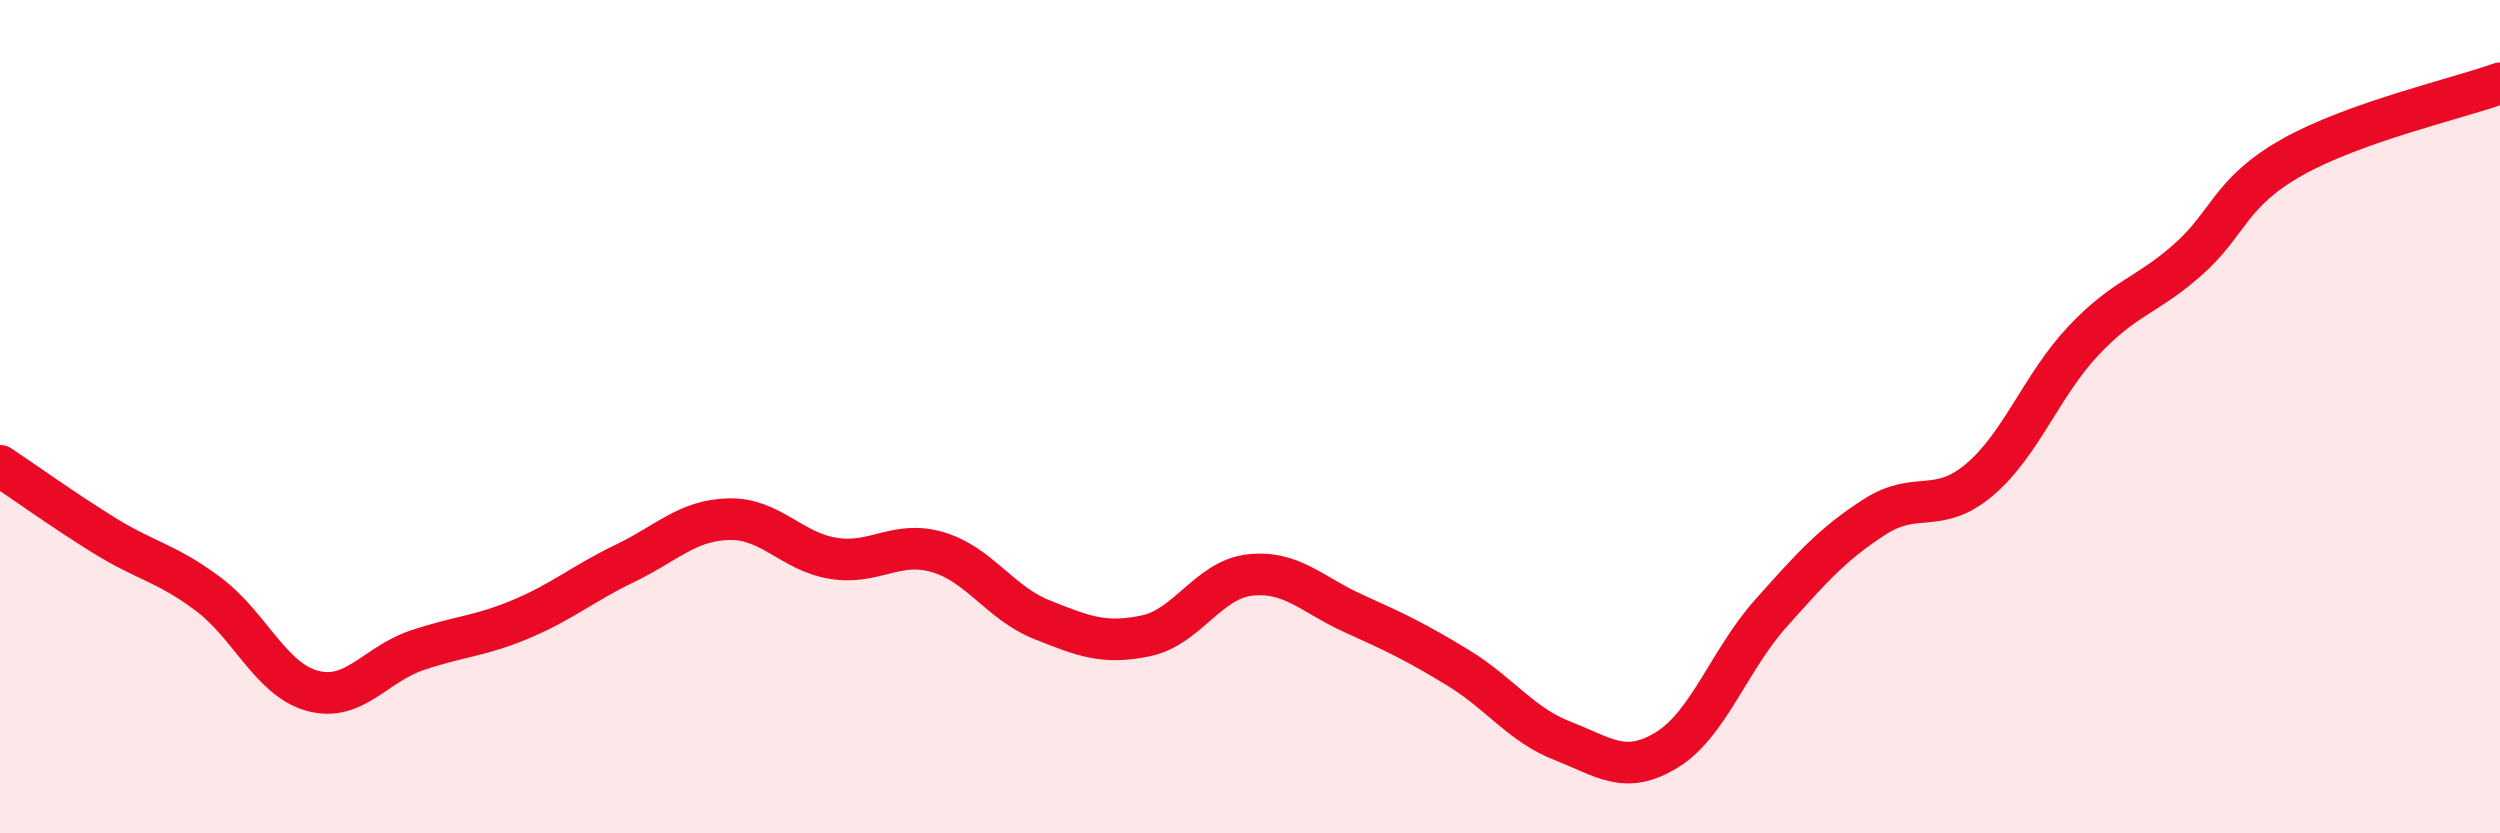
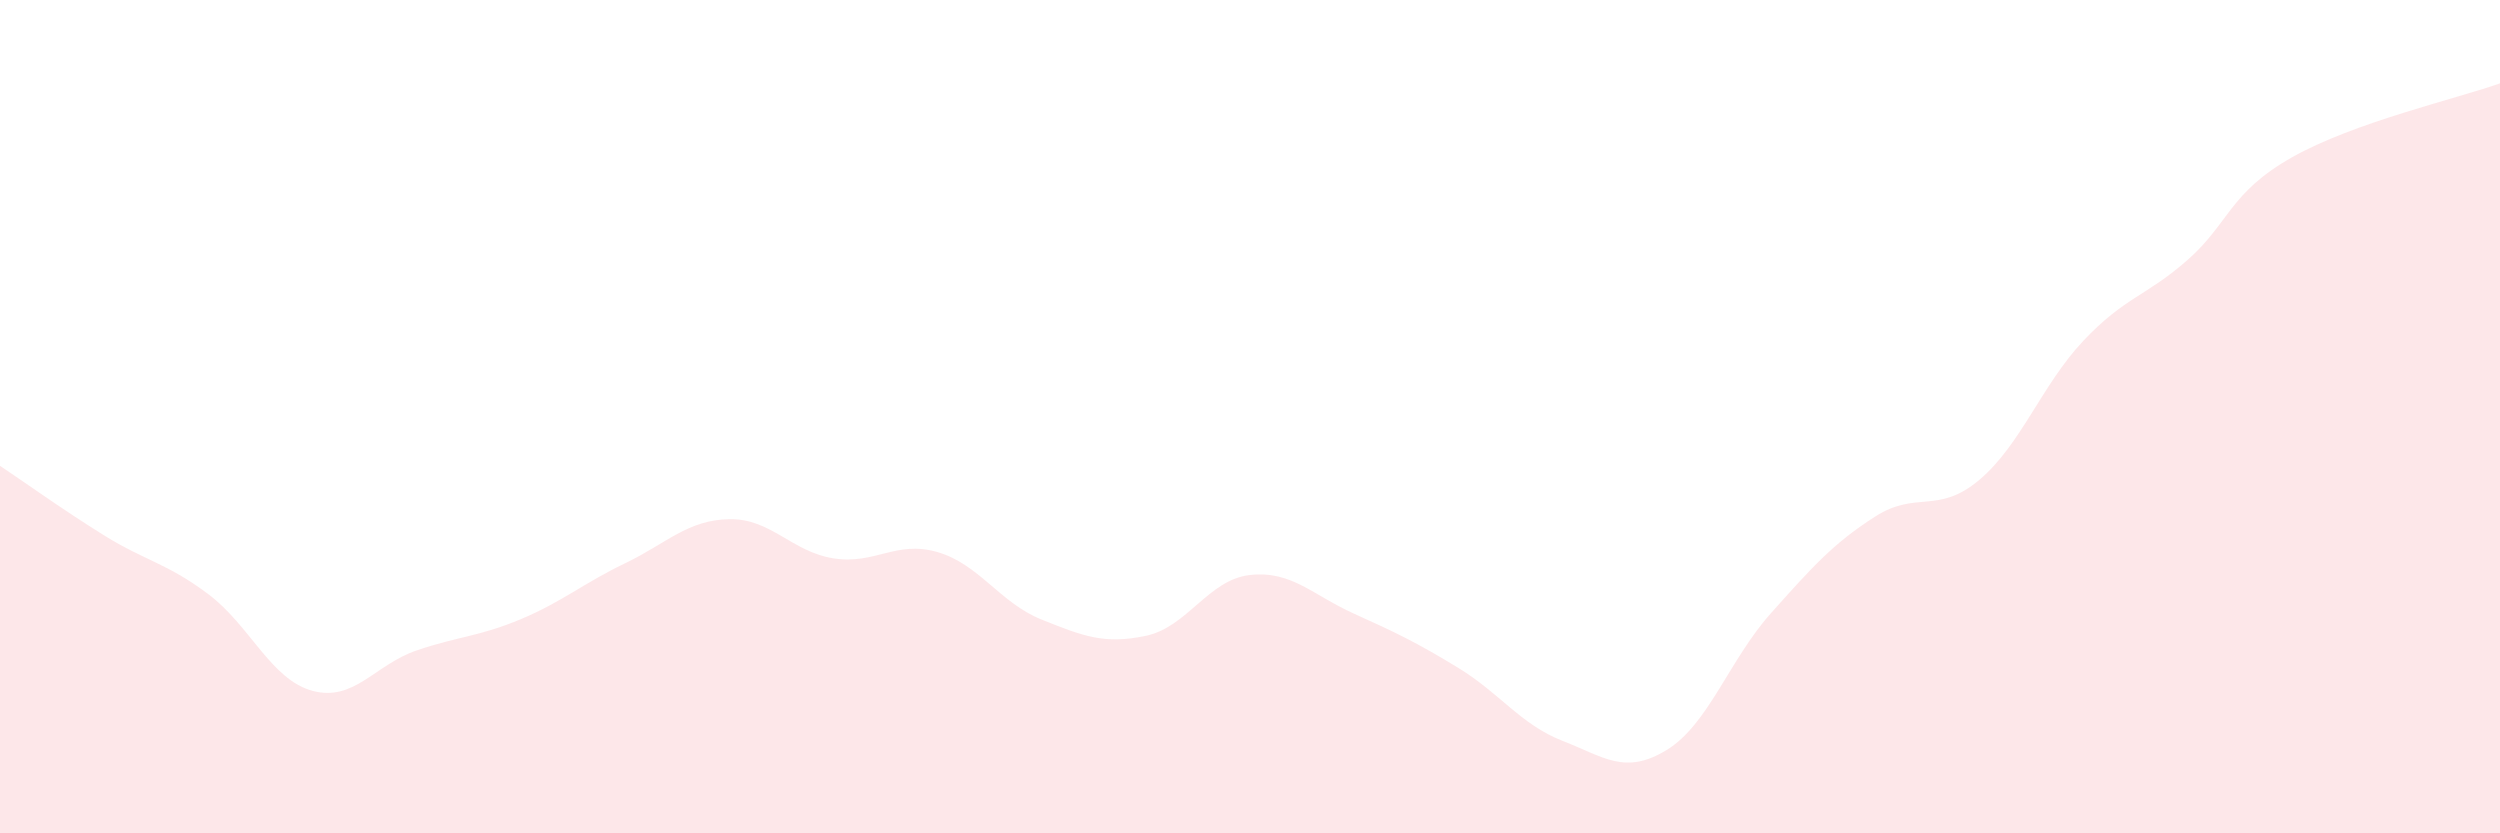
<svg xmlns="http://www.w3.org/2000/svg" width="60" height="20" viewBox="0 0 60 20">
  <path d="M 0,11.18 C 0.5,11.51 1.5,12.23 2.5,12.85 C 3.5,13.47 4,13.51 5,14.26 C 6,15.01 6.5,16.31 7.5,16.58 C 8.5,16.85 9,15.95 10,15.61 C 11,15.27 11.5,15.28 12.5,14.86 C 13.5,14.44 14,14 15,13.52 C 16,13.04 16.5,12.48 17.5,12.46 C 18.5,12.44 19,13.24 20,13.4 C 21,13.56 21.5,12.96 22.5,13.25 C 23.5,13.54 24,14.47 25,14.87 C 26,15.27 26.5,15.47 27.5,15.26 C 28.5,15.05 29,13.91 30,13.8 C 31,13.69 31.5,14.28 32.5,14.73 C 33.5,15.18 34,15.42 35,16.03 C 36,16.64 36.5,17.39 37.5,17.78 C 38.5,18.17 39,18.61 40,18 C 41,17.39 41.5,15.84 42.5,14.72 C 43.5,13.6 44,13.04 45,12.4 C 46,11.76 46.5,12.36 47.5,11.52 C 48.5,10.68 49,9.24 50,8.18 C 51,7.12 51.5,7.12 52.5,6.24 C 53.5,5.36 53.5,4.63 55,3.78 C 56.5,2.93 59,2.36 60,2L60 20L0 20Z" fill="#EB0A25" opacity="0.1" stroke-linecap="round" stroke-linejoin="round" />
-   <path d="M 0,11.18 C 0.5,11.51 1.5,12.23 2.5,12.85 C 3.5,13.47 4,13.51 5,14.26 C 6,15.01 6.5,16.31 7.5,16.58 C 8.5,16.85 9,15.95 10,15.61 C 11,15.27 11.5,15.28 12.5,14.86 C 13.5,14.44 14,14 15,13.52 C 16,13.04 16.5,12.48 17.5,12.46 C 18.5,12.44 19,13.24 20,13.4 C 21,13.56 21.5,12.96 22.5,13.25 C 23.5,13.54 24,14.47 25,14.87 C 26,15.27 26.5,15.47 27.5,15.26 C 28.5,15.05 29,13.91 30,13.8 C 31,13.69 31.5,14.28 32.5,14.73 C 33.5,15.18 34,15.42 35,16.03 C 36,16.64 36.5,17.39 37.5,17.78 C 38.5,18.17 39,18.61 40,18 C 41,17.39 41.5,15.84 42.5,14.72 C 43.5,13.6 44,13.04 45,12.4 C 46,11.76 46.5,12.36 47.5,11.52 C 48.5,10.68 49,9.24 50,8.18 C 51,7.12 51.5,7.12 52.5,6.24 C 53.5,5.36 53.5,4.63 55,3.78 C 56.5,2.93 59,2.36 60,2" stroke="#EB0A25" stroke-width="1" fill="none" stroke-linecap="round" stroke-linejoin="round" />
</svg>